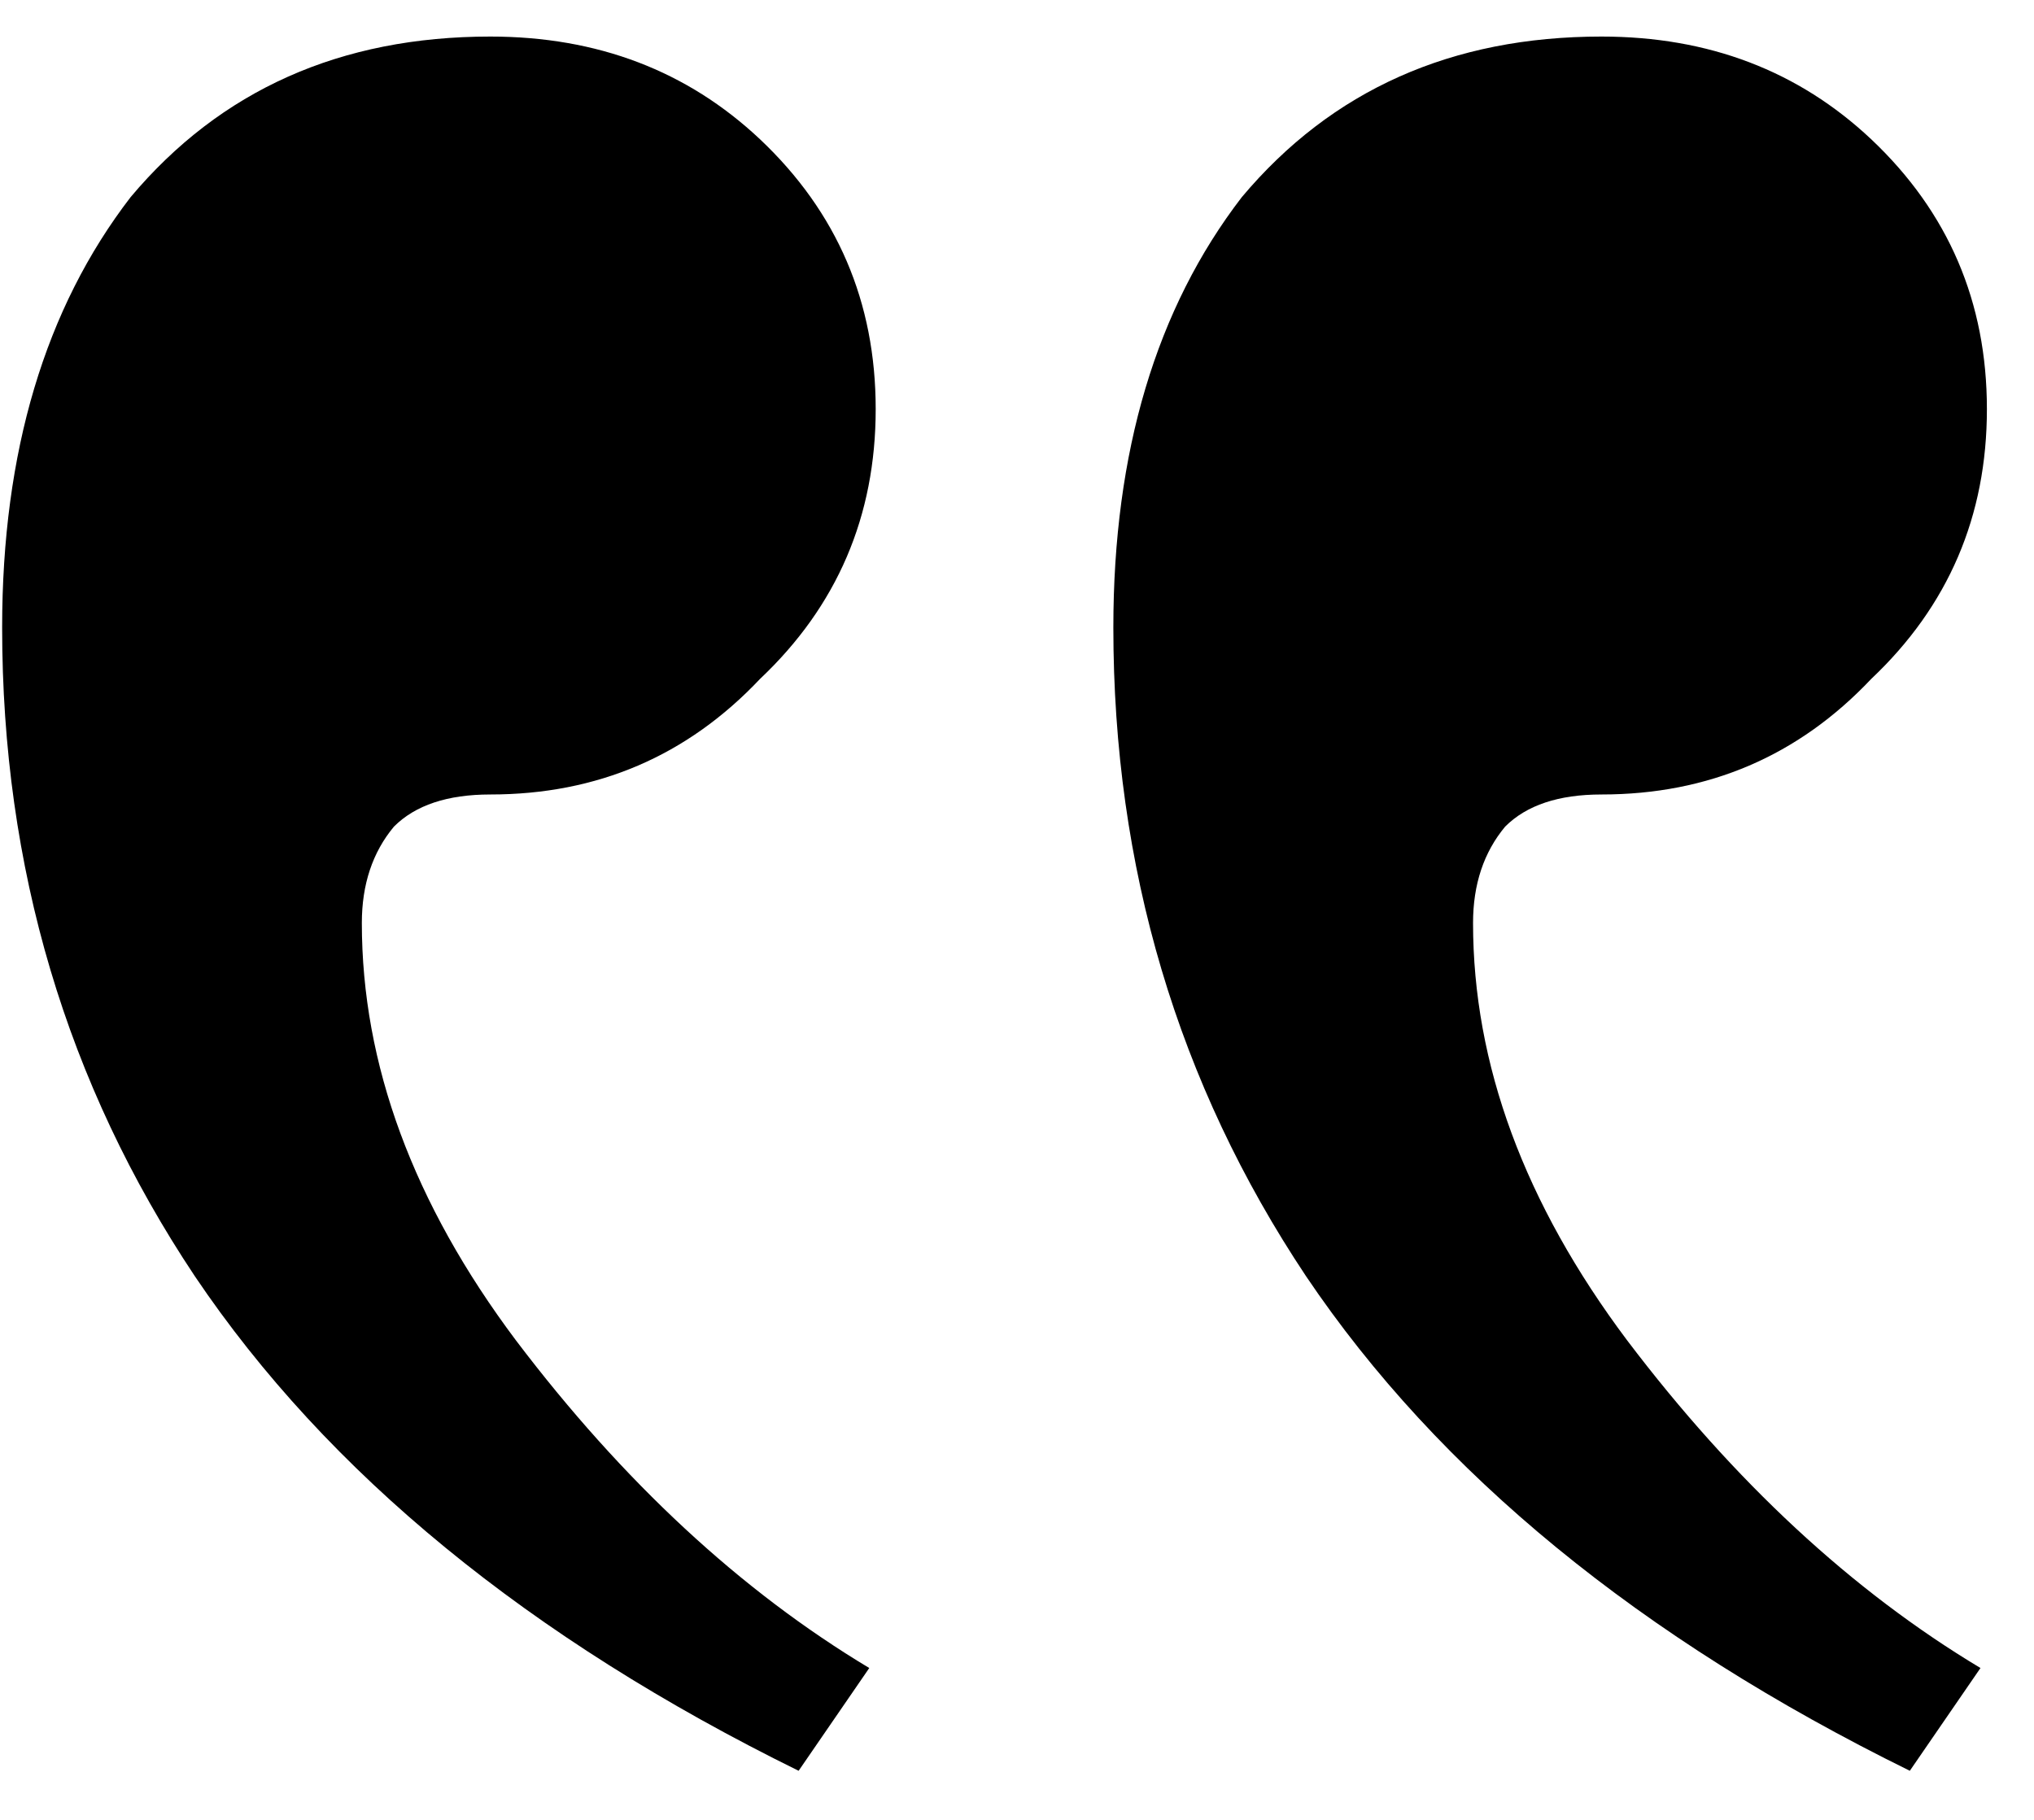
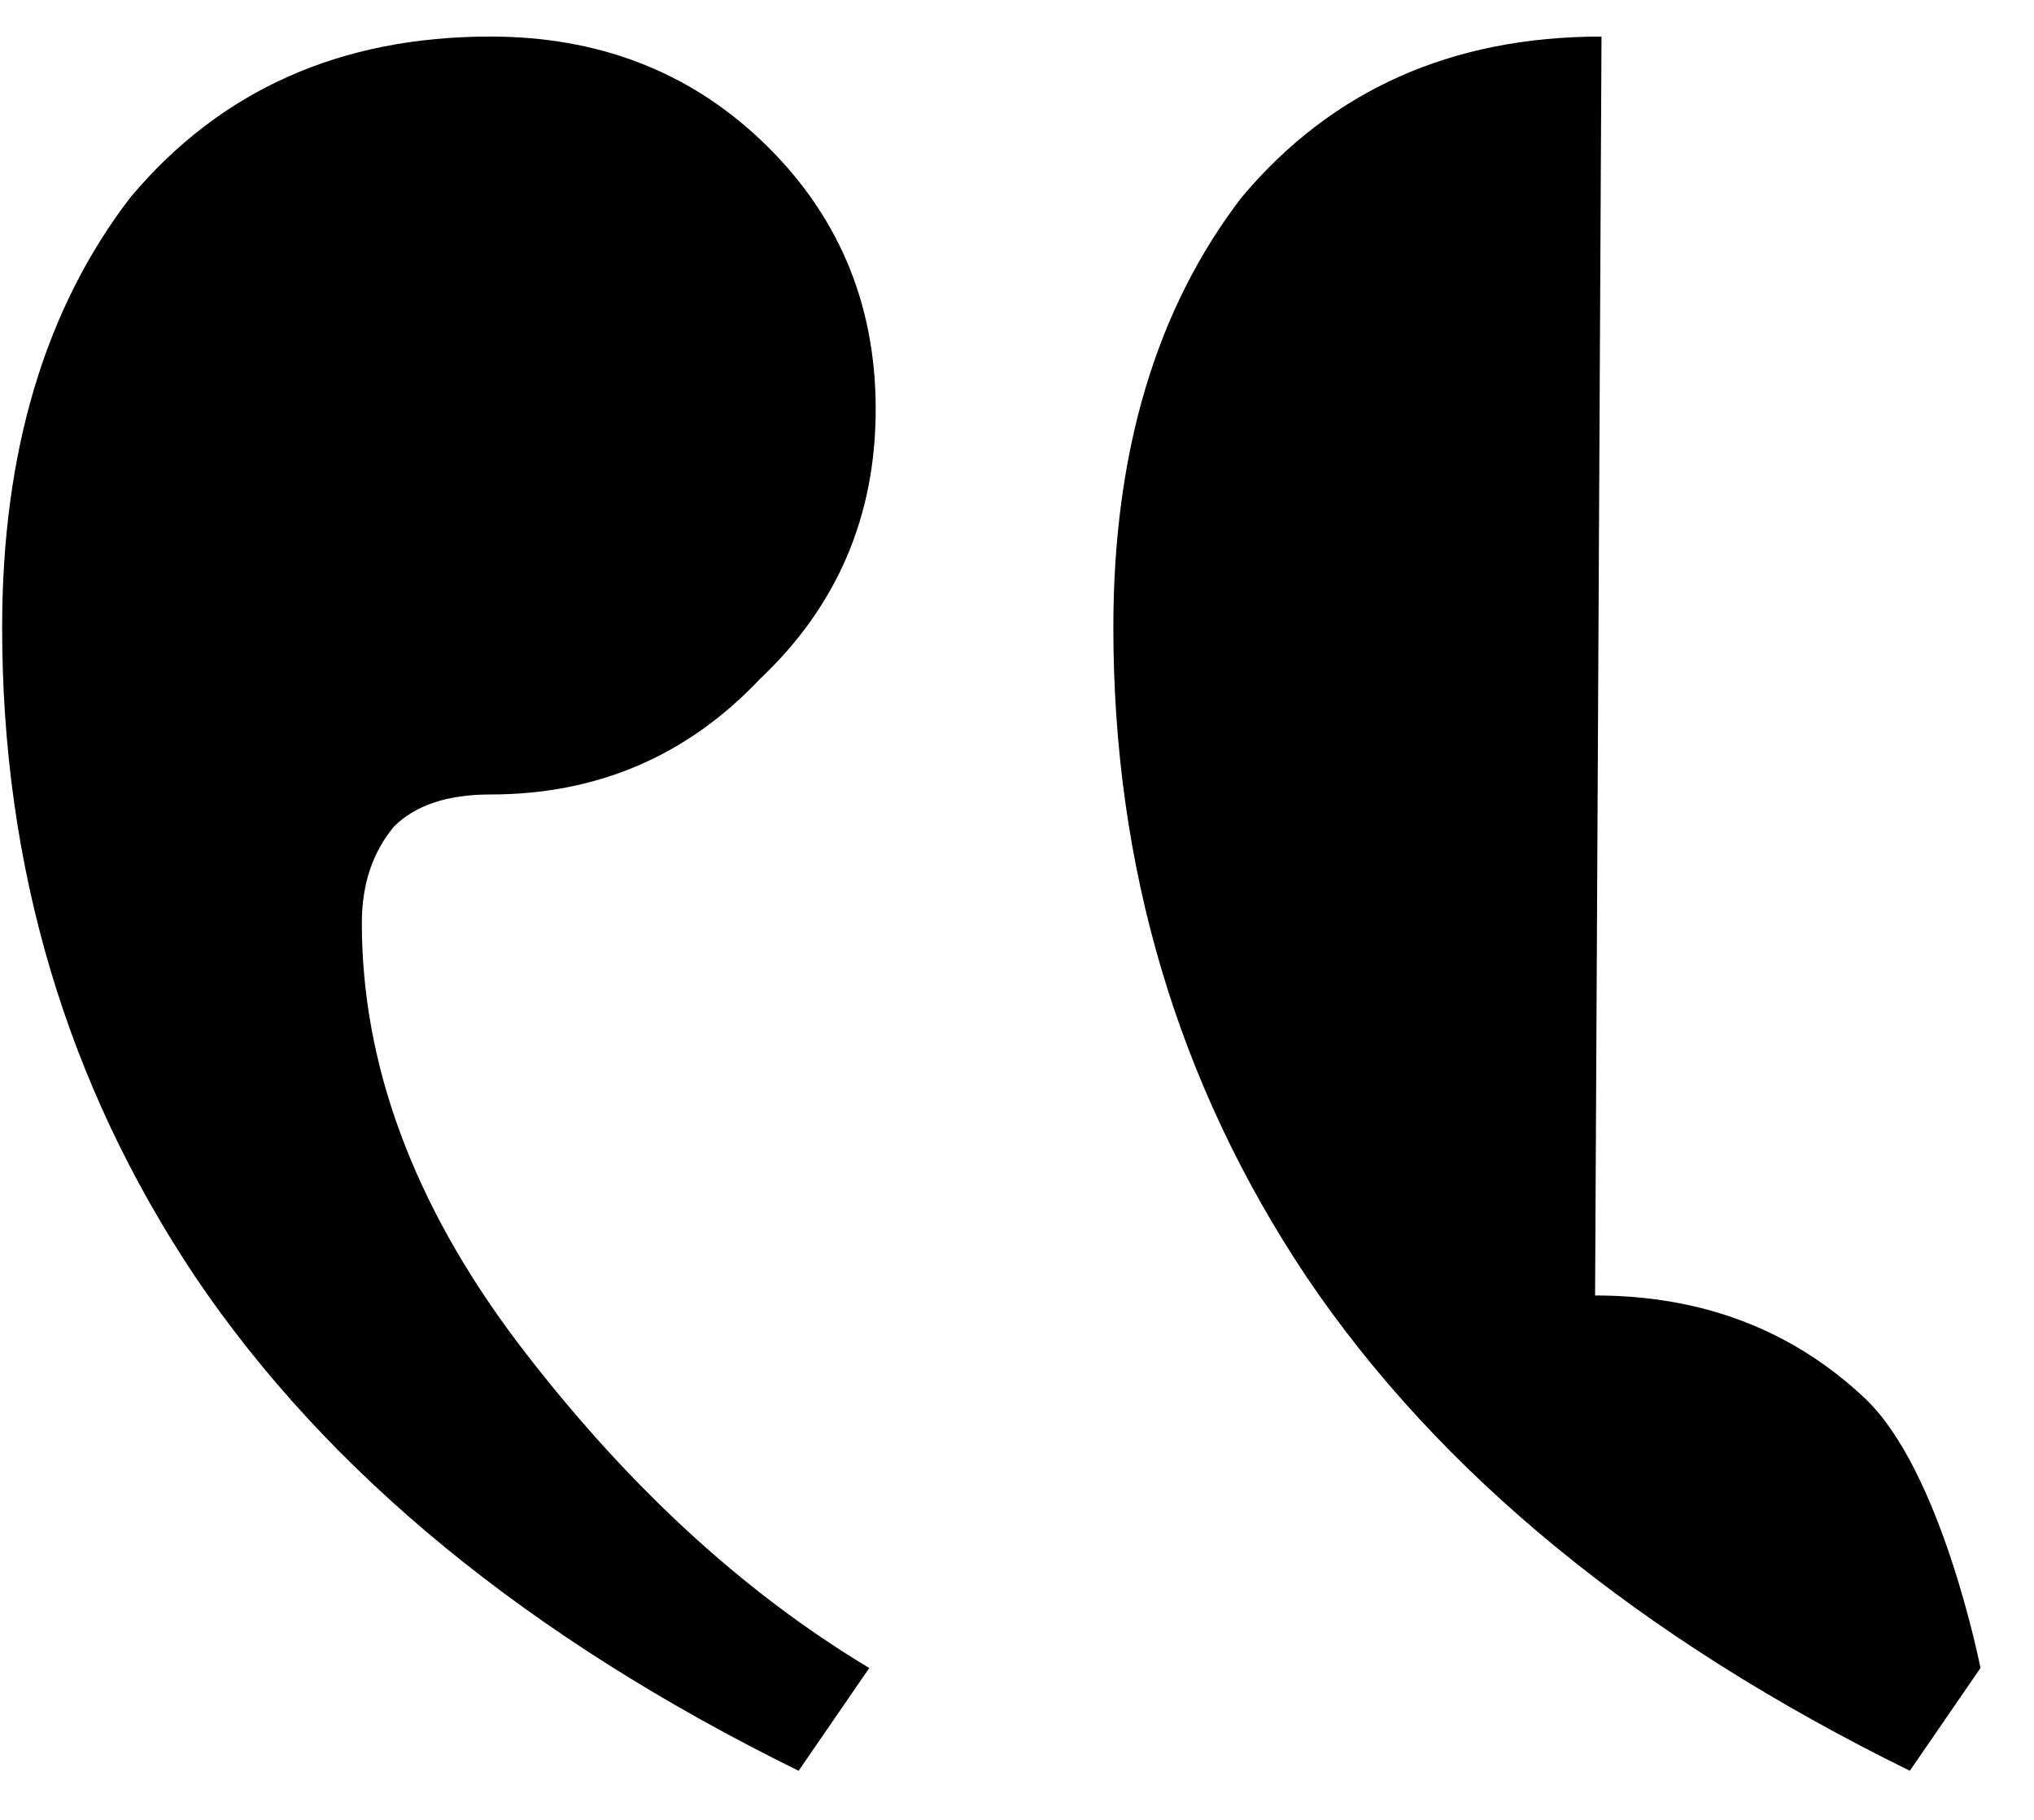
<svg xmlns="http://www.w3.org/2000/svg" width="38" height="34" viewBox="0 0 38 34" fill="none">
-   <path d="M9.16.683c-2.8 0-5.04 1-6.72 3-1.6 2.08-2.4 4.76-2.4 8.04 0 4.48 1.2 8.52 3.6 12.12 2.48 3.68 6.24 6.76 11.28 9.24l1.32-1.92c-2.4-1.44-4.6-3.48-6.6-6.12-1.92-2.56-2.88-5.16-2.88-7.8 0-.72.2-1.32.6-1.8.4-.4 1-.6 1.8-.6 2 0 3.68-.72 5.04-2.16 1.44-1.36 2.16-3.04 2.16-5.04s-.72-3.68-2.16-5.04c-1.36-1.28-3.04-1.92-5.04-1.92zm20.76 0c-2.8 0-5.04 1-6.72 3-1.6 2.08-2.4 4.76-2.4 8.04 0 4.48 1.2 8.52 3.6 12.12 2.48 3.68 6.24 6.76 11.28 9.24l1.32-1.92c-2.4-1.44-4.6-3.48-6.6-6.12-1.92-2.56-2.88-5.16-2.88-7.8 0-.72.2-1.32.6-1.8.4-.4 1-.6 1.8-.6 2 0 3.68-.72 5.04-2.16 1.44-1.36 2.16-3.04 2.16-5.04s-.72-3.68-2.16-5.04c-1.36-1.28-3.04-1.92-5.04-1.92z" fill="#000" />
+   <path d="M9.16.683c-2.8 0-5.04 1-6.72 3-1.6 2.08-2.4 4.76-2.4 8.04 0 4.48 1.2 8.52 3.6 12.12 2.48 3.68 6.24 6.76 11.28 9.24l1.32-1.92c-2.4-1.44-4.6-3.48-6.6-6.12-1.92-2.56-2.88-5.16-2.88-7.8 0-.72.2-1.32.6-1.8.4-.4 1-.6 1.8-.6 2 0 3.68-.72 5.04-2.16 1.44-1.36 2.16-3.04 2.16-5.04s-.72-3.68-2.16-5.04c-1.36-1.28-3.04-1.92-5.04-1.92zm20.76 0c-2.8 0-5.04 1-6.72 3-1.6 2.08-2.4 4.76-2.4 8.04 0 4.48 1.2 8.52 3.6 12.12 2.48 3.68 6.24 6.76 11.28 9.24l1.32-1.92s-.72-3.68-2.16-5.04c-1.36-1.28-3.04-1.92-5.04-1.92z" fill="#000" />
</svg>